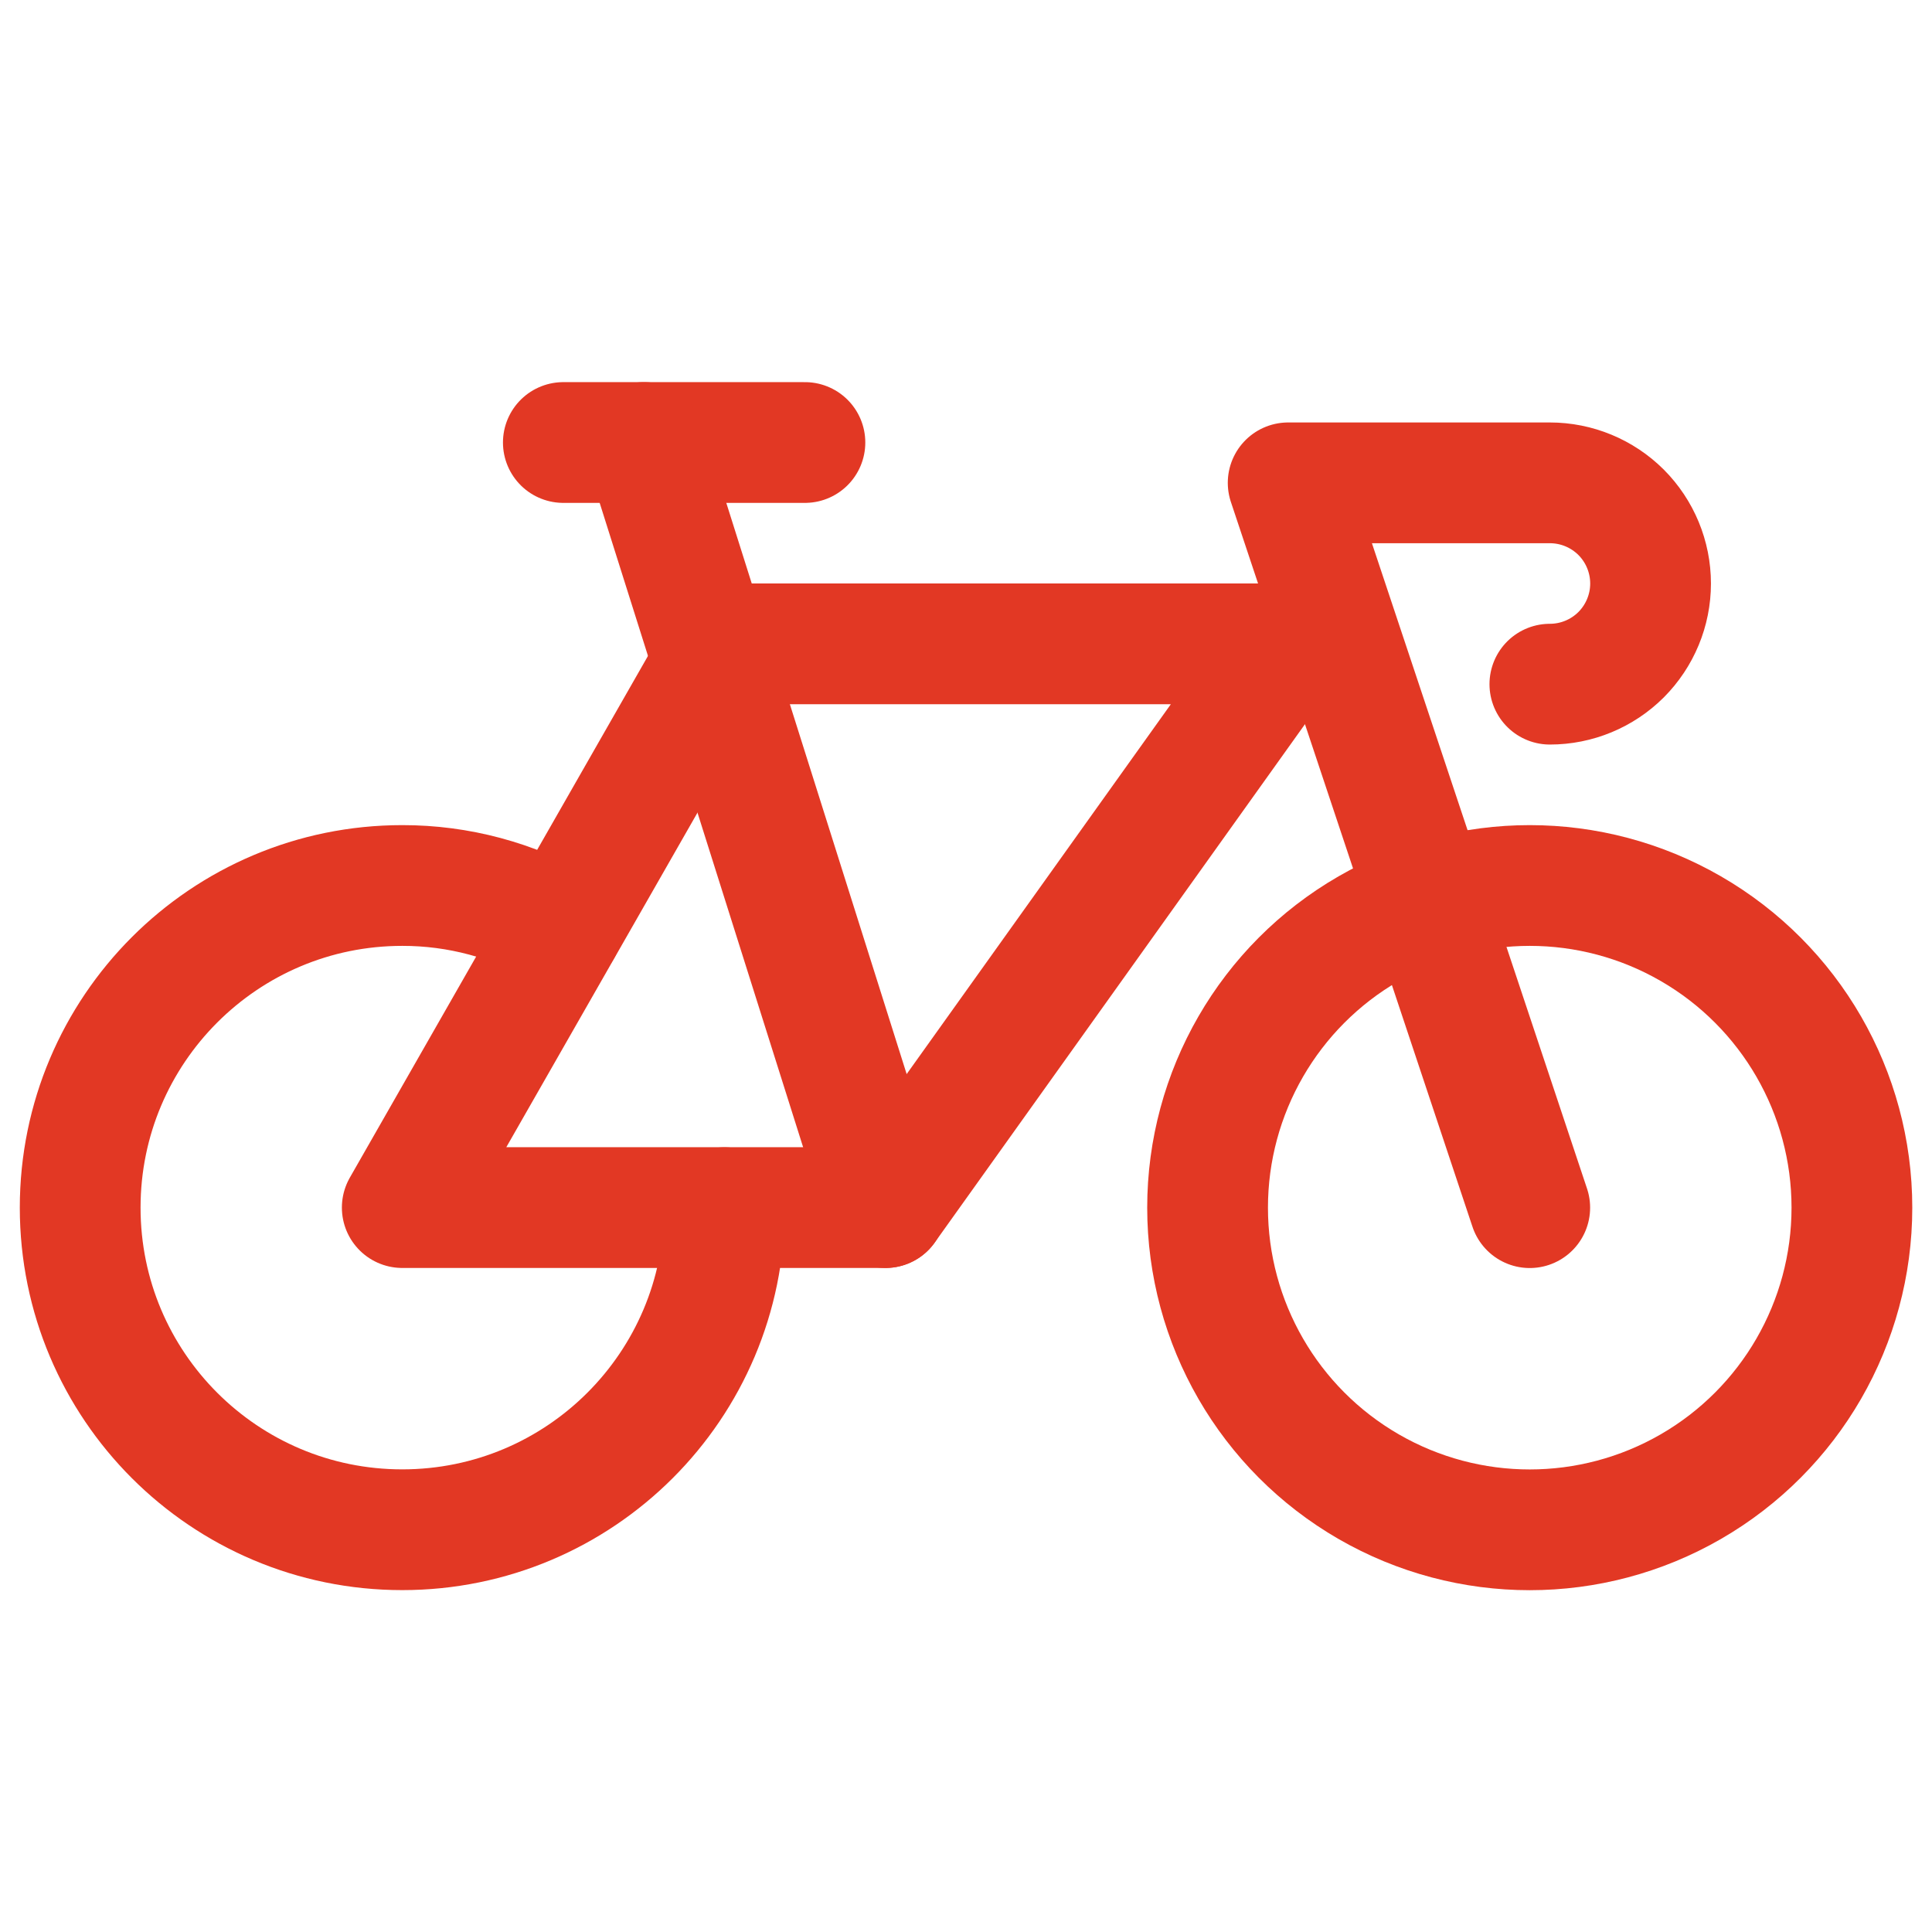
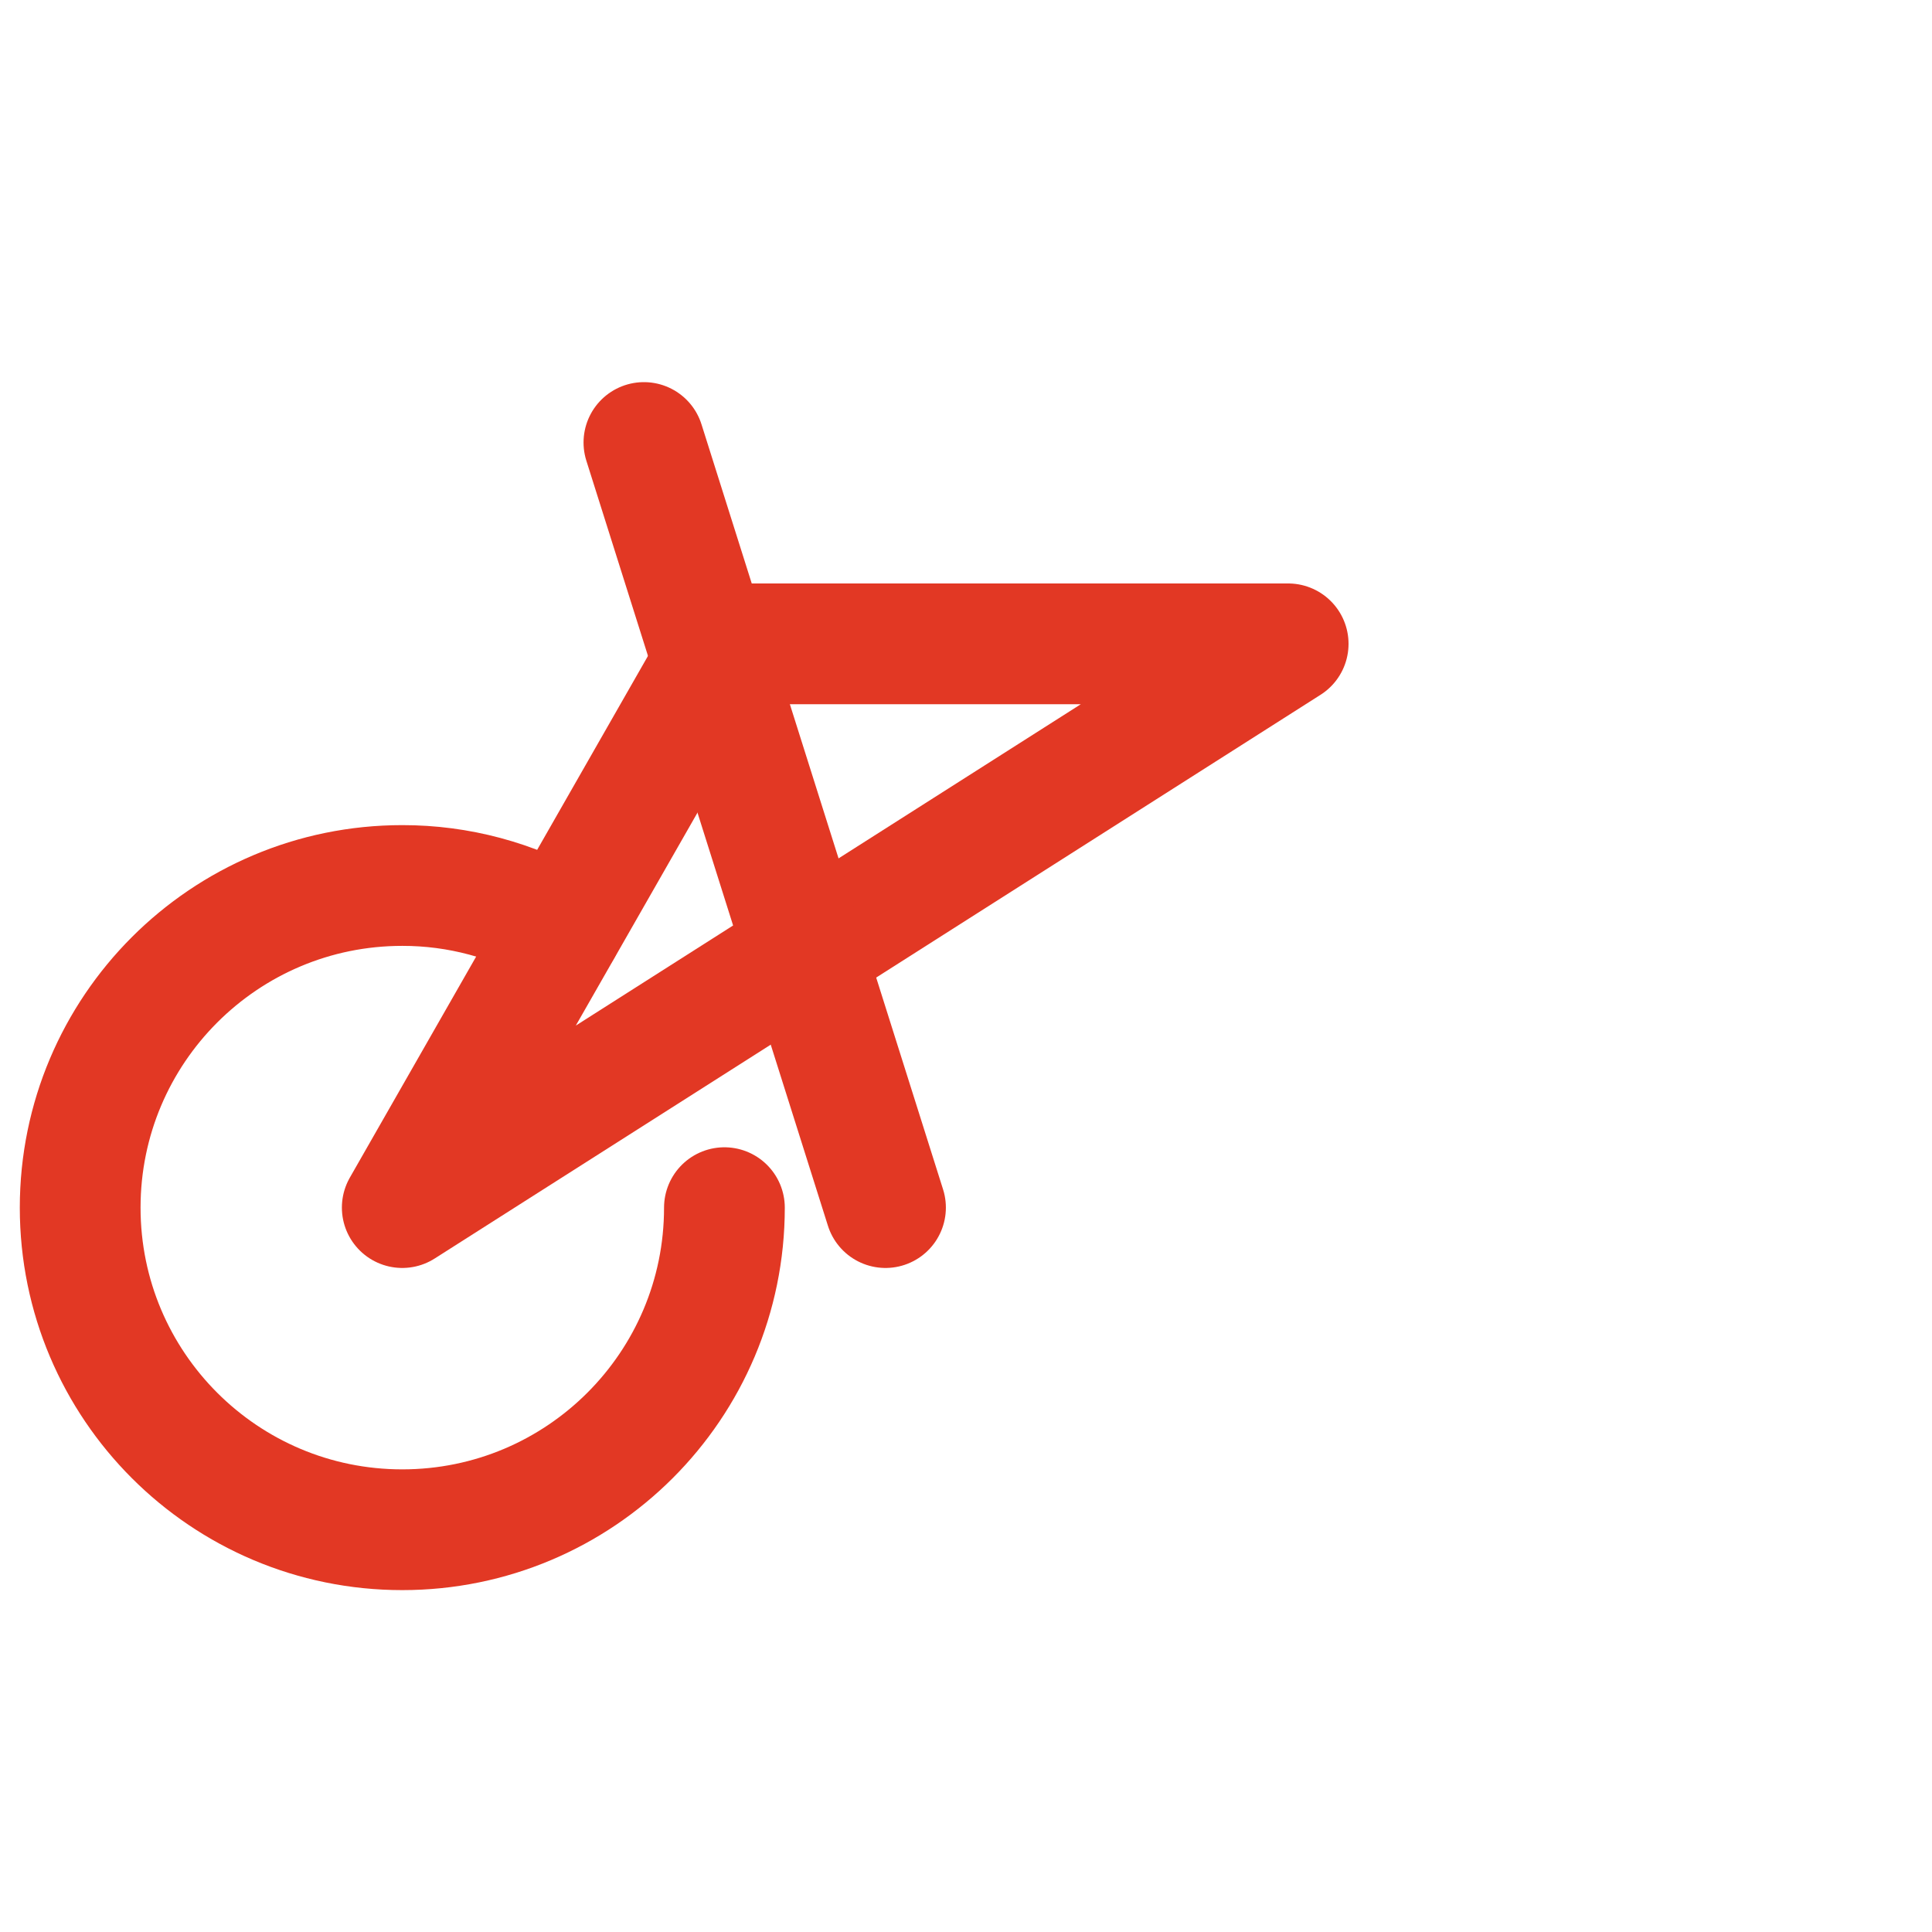
<svg xmlns="http://www.w3.org/2000/svg" width="24" height="24" viewBox="0 0 24 24" fill="none">
  <path d="M8.999 15.002C8.999 17.212 7.207 19.003 4.997 19.003C2.787 19.003 0.996 17.212 0.996 15.002C0.996 12.792 2.787 11 4.997 11C5.693 10.999 6.376 11.182 6.978 11.53" stroke="#E23824" stroke-width="1.5" stroke-linecap="round" stroke-linejoin="round" />
-   <circle cx="19.003" cy="15.002" r="4.002" stroke="#E23824" stroke-width="1.5" stroke-linecap="round" stroke-linejoin="round" />
-   <path d="M19.253 8.499C19.585 8.499 19.903 8.367 20.138 8.133C20.372 7.898 20.504 7.58 20.504 7.249V7.249C20.504 6.917 20.372 6.599 20.138 6.364C19.903 6.13 19.585 5.998 19.253 5.998H16.002L19.003 15.002" stroke="#E23824" stroke-width="1.5" stroke-linecap="round" stroke-linejoin="round" />
-   <path fill-rule="evenodd" clip-rule="evenodd" d="M4.997 15.001H11L16.002 7.998H8.999L4.997 15.001Z" stroke="#E23824" stroke-width="1.5" stroke-linecap="round" stroke-linejoin="round" />
-   <path d="M6.998 5.497H9.999" stroke="#E23824" stroke-width="1.5" stroke-linecap="round" stroke-linejoin="round" />
+   <path fill-rule="evenodd" clip-rule="evenodd" d="M4.997 15.001L16.002 7.998H8.999L4.997 15.001Z" stroke="#E23824" stroke-width="1.5" stroke-linecap="round" stroke-linejoin="round" />
  <path d="M11 15.001L7.999 5.497" stroke="#E23824" stroke-width="1.5" stroke-linecap="round" stroke-linejoin="round" />
</svg>